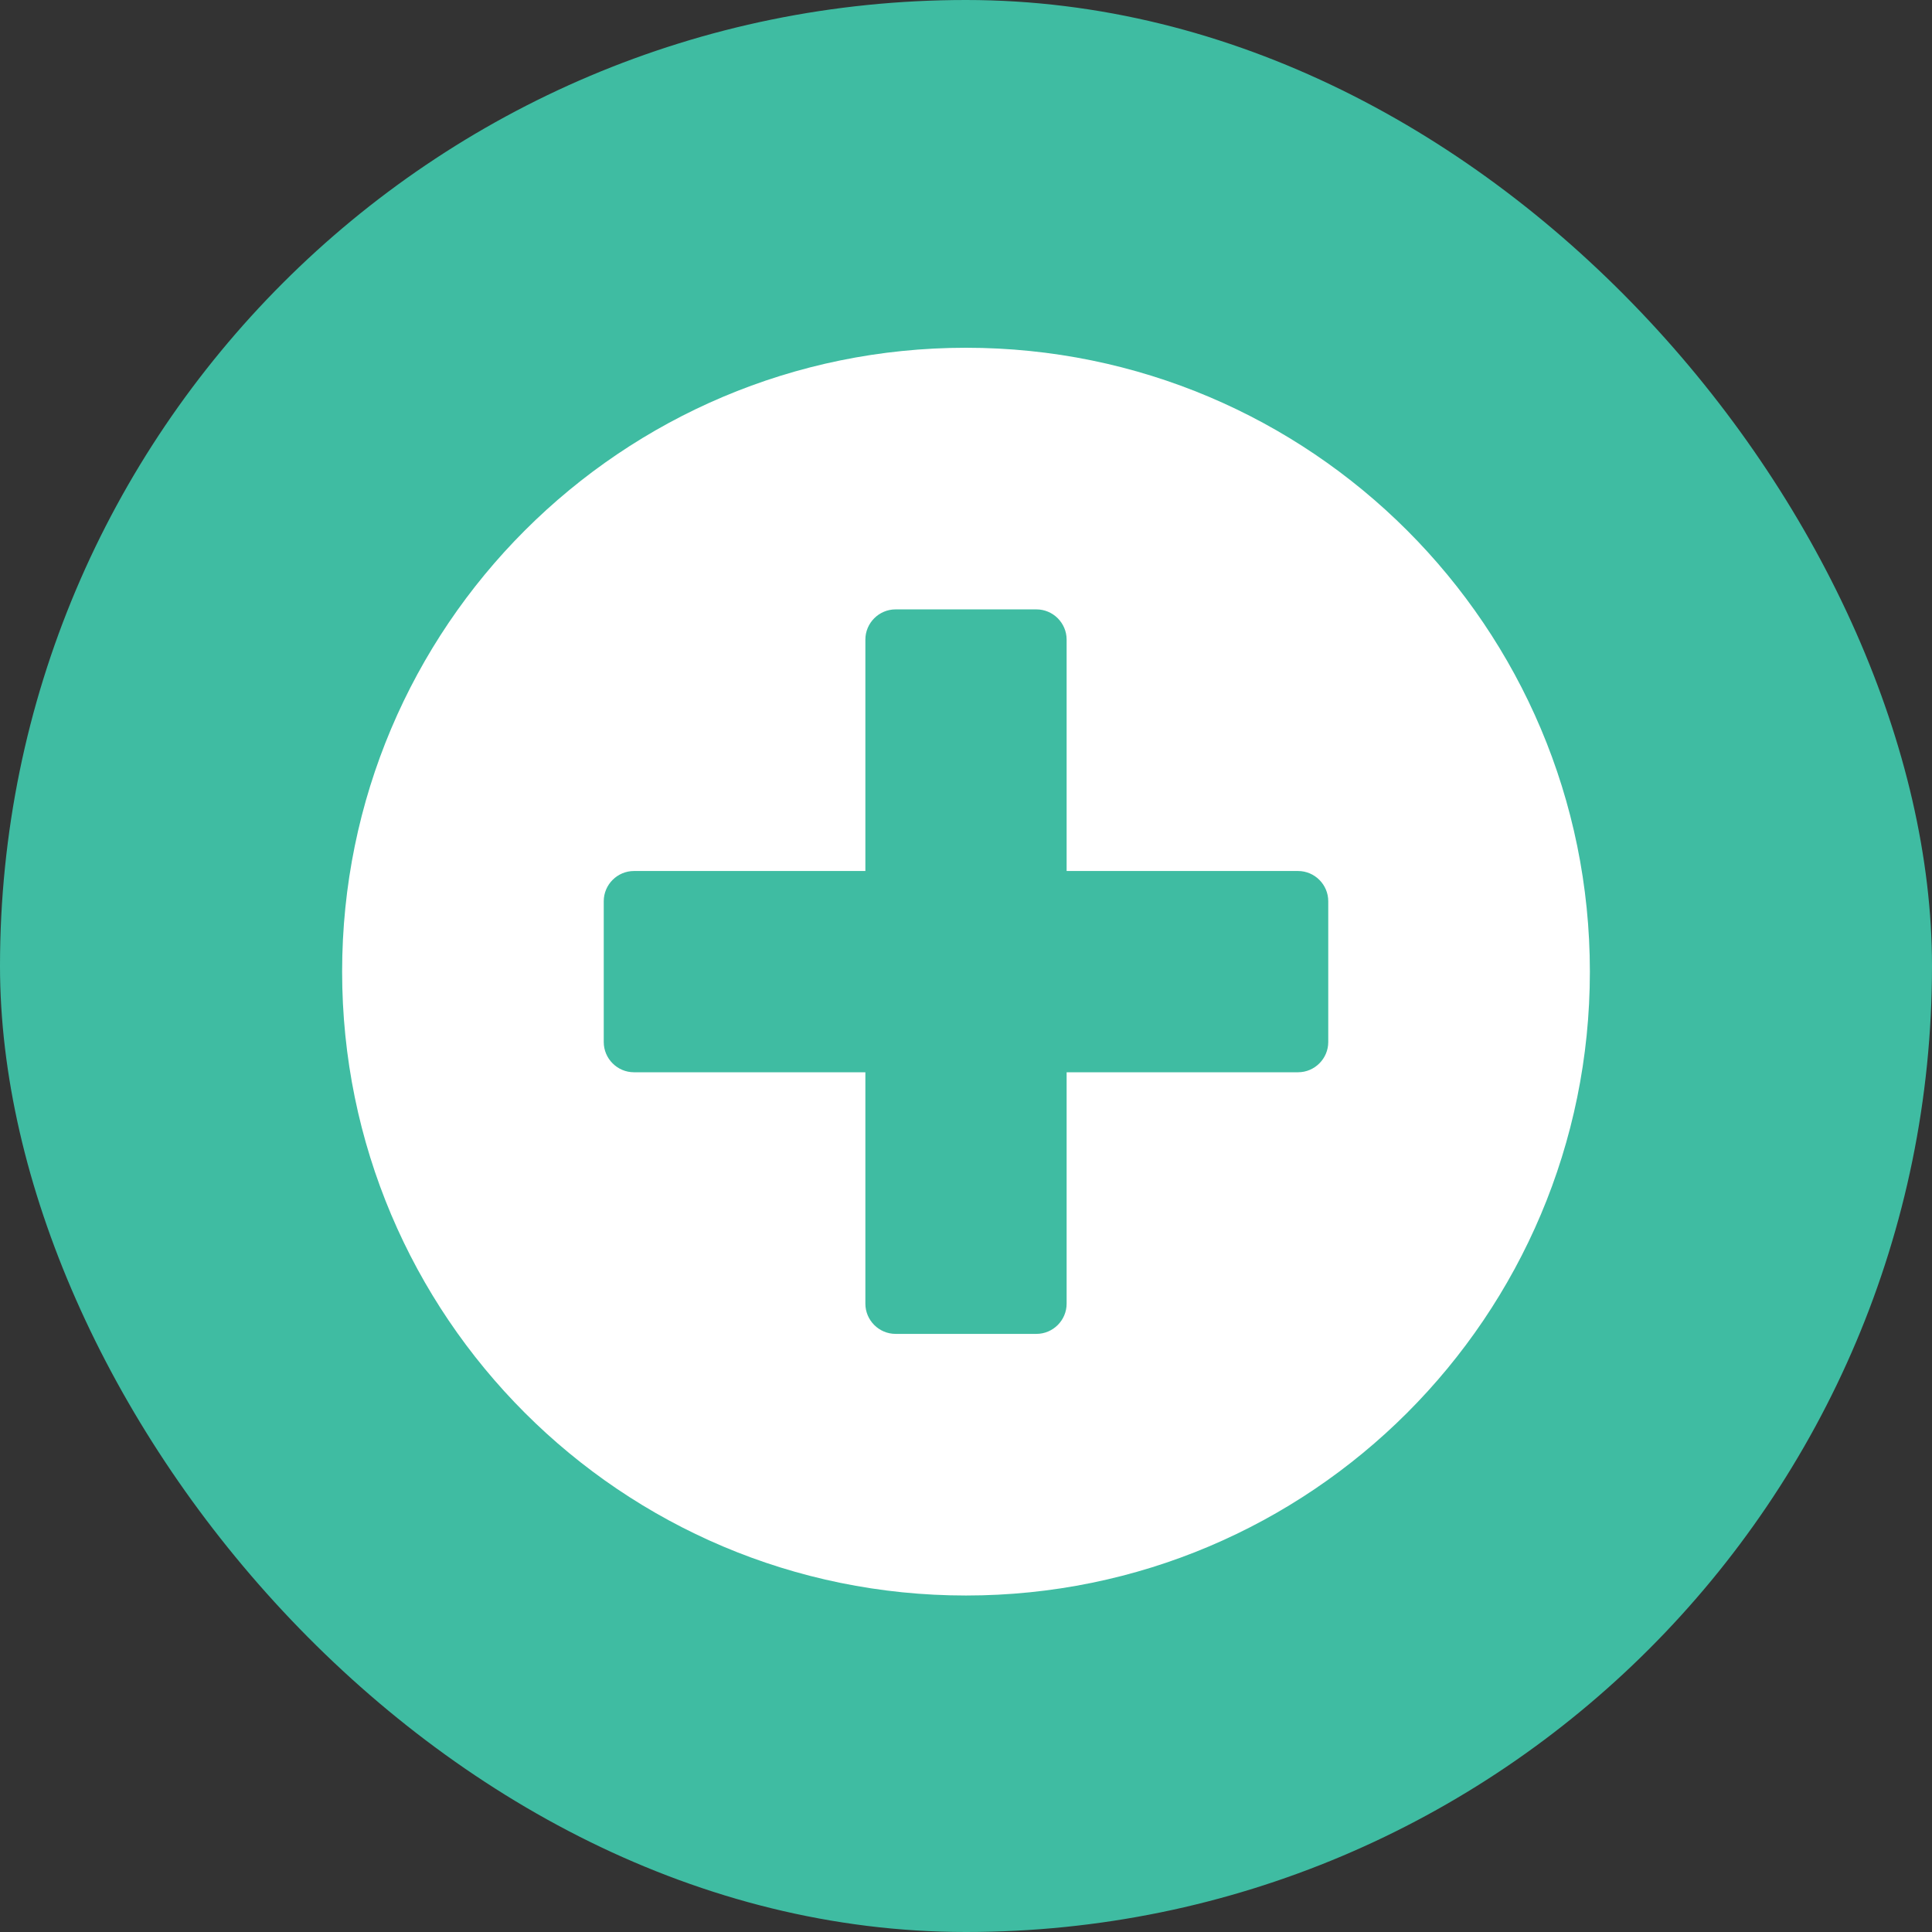
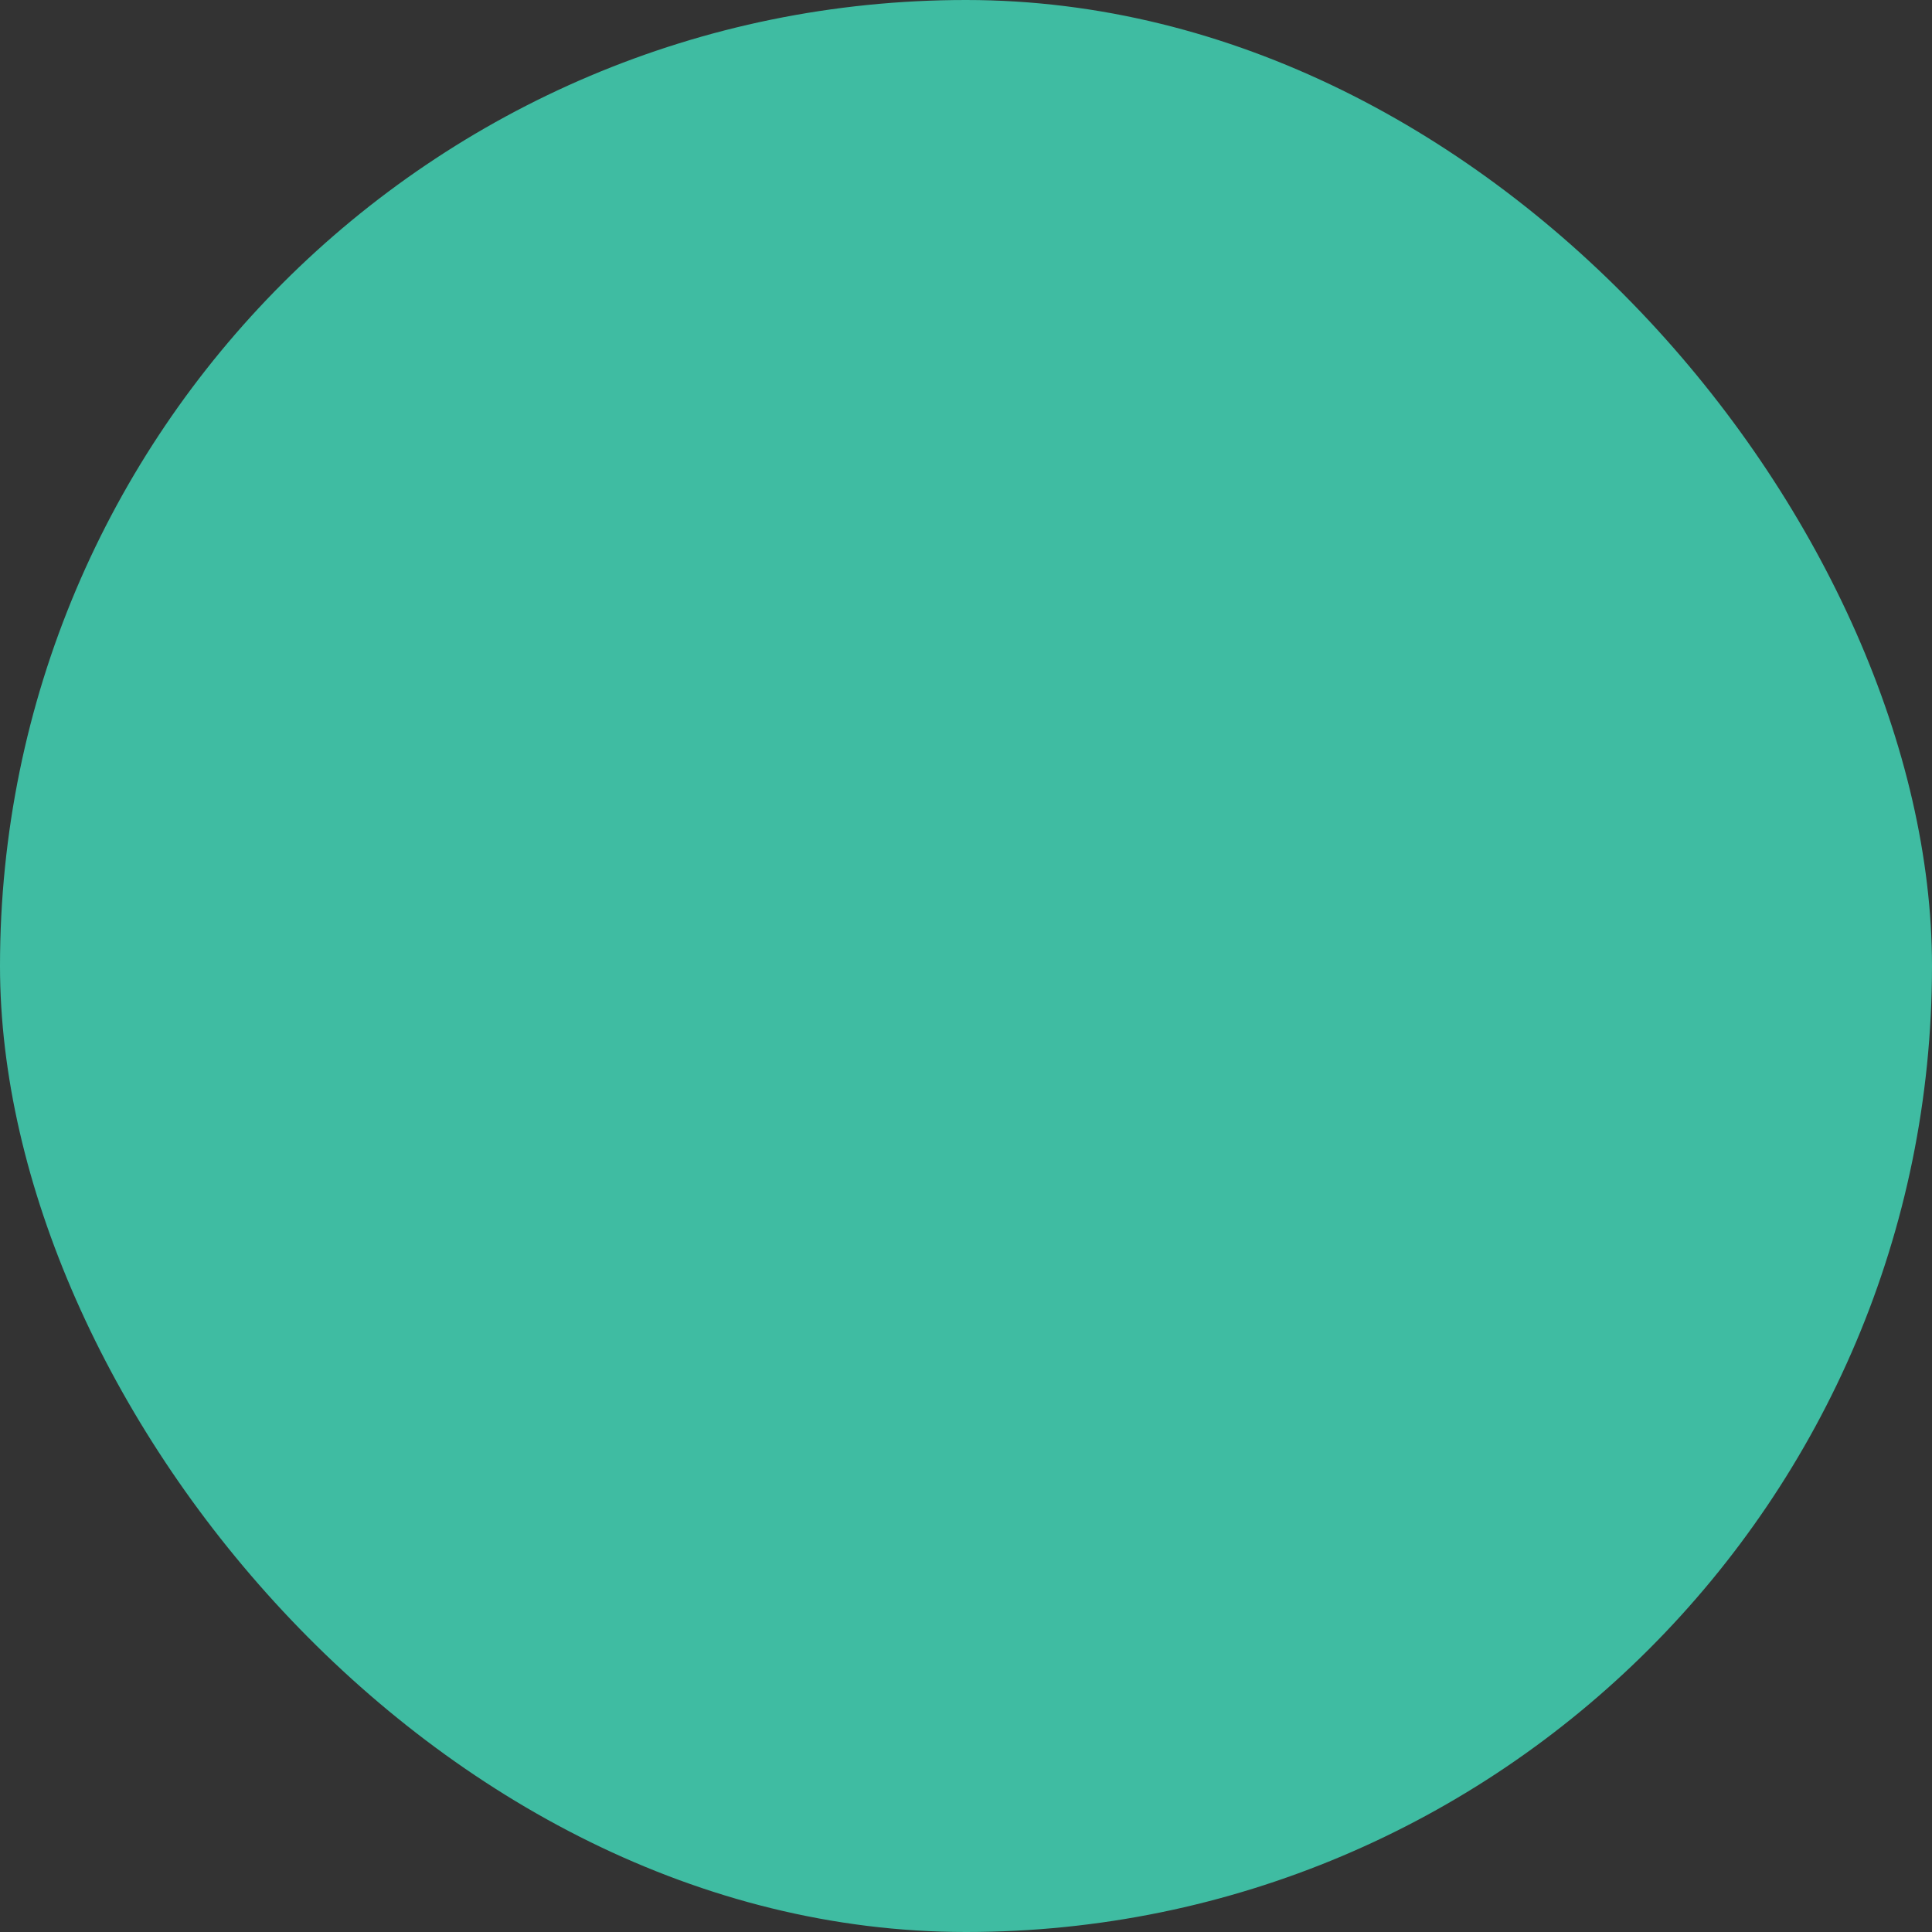
<svg xmlns="http://www.w3.org/2000/svg" width="24px" height="24px" viewBox="0 0 24 24" version="1.1">
  <rect x="0" y="0" width="24" height="24" fill="#333333" stroke="none" />
  <title>recruiting@3x</title>
  <g id="Symbols---Calin" stroke="none" stroke-width="1" fill="none" fill-rule="evenodd">
    <g id="recruiting">
      <rect id="Background-Color-01" fill="#3FBCA2" x="0" y="0" width="24" height="24" rx="12" />
      <g id="Status-ICN" transform="translate(4, 4)" fill="#FFFFFF">
-         <path d="M8,0.32 C3.719,0.32 0.25,3.789 0.25,8.07 C0.25,12.351 3.719,15.82 8,15.82 C12.281,15.82 15.75,12.351 15.75,8.07 C15.75,3.789 12.281,0.32 8,0.32 Z M12.5,8.945 C12.5,9.151 12.331,9.32 12.125,9.32 L9.25,9.32 L9.25,12.195 C9.25,12.401 9.081,12.57 8.875,12.57 L7.125,12.57 C6.919,12.57 6.75,12.401 6.75,12.195 L6.75,9.32 L3.875,9.32 C3.669,9.32 3.5,9.151 3.5,8.945 L3.5,7.195 C3.5,6.989 3.669,6.82 3.875,6.82 L6.75,6.82 L6.75,3.945 C6.75,3.739 6.919,3.57 7.125,3.57 L8.875,3.57 C9.081,3.57 9.25,3.739 9.25,3.945 L9.25,6.82 L12.125,6.82 C12.331,6.82 12.5,6.989 12.5,7.195 L12.5,8.945 Z" id="Icons/Solid-Icons/plus-circle" />
-       </g>
+         </g>
    </g>
  </g>
</svg>